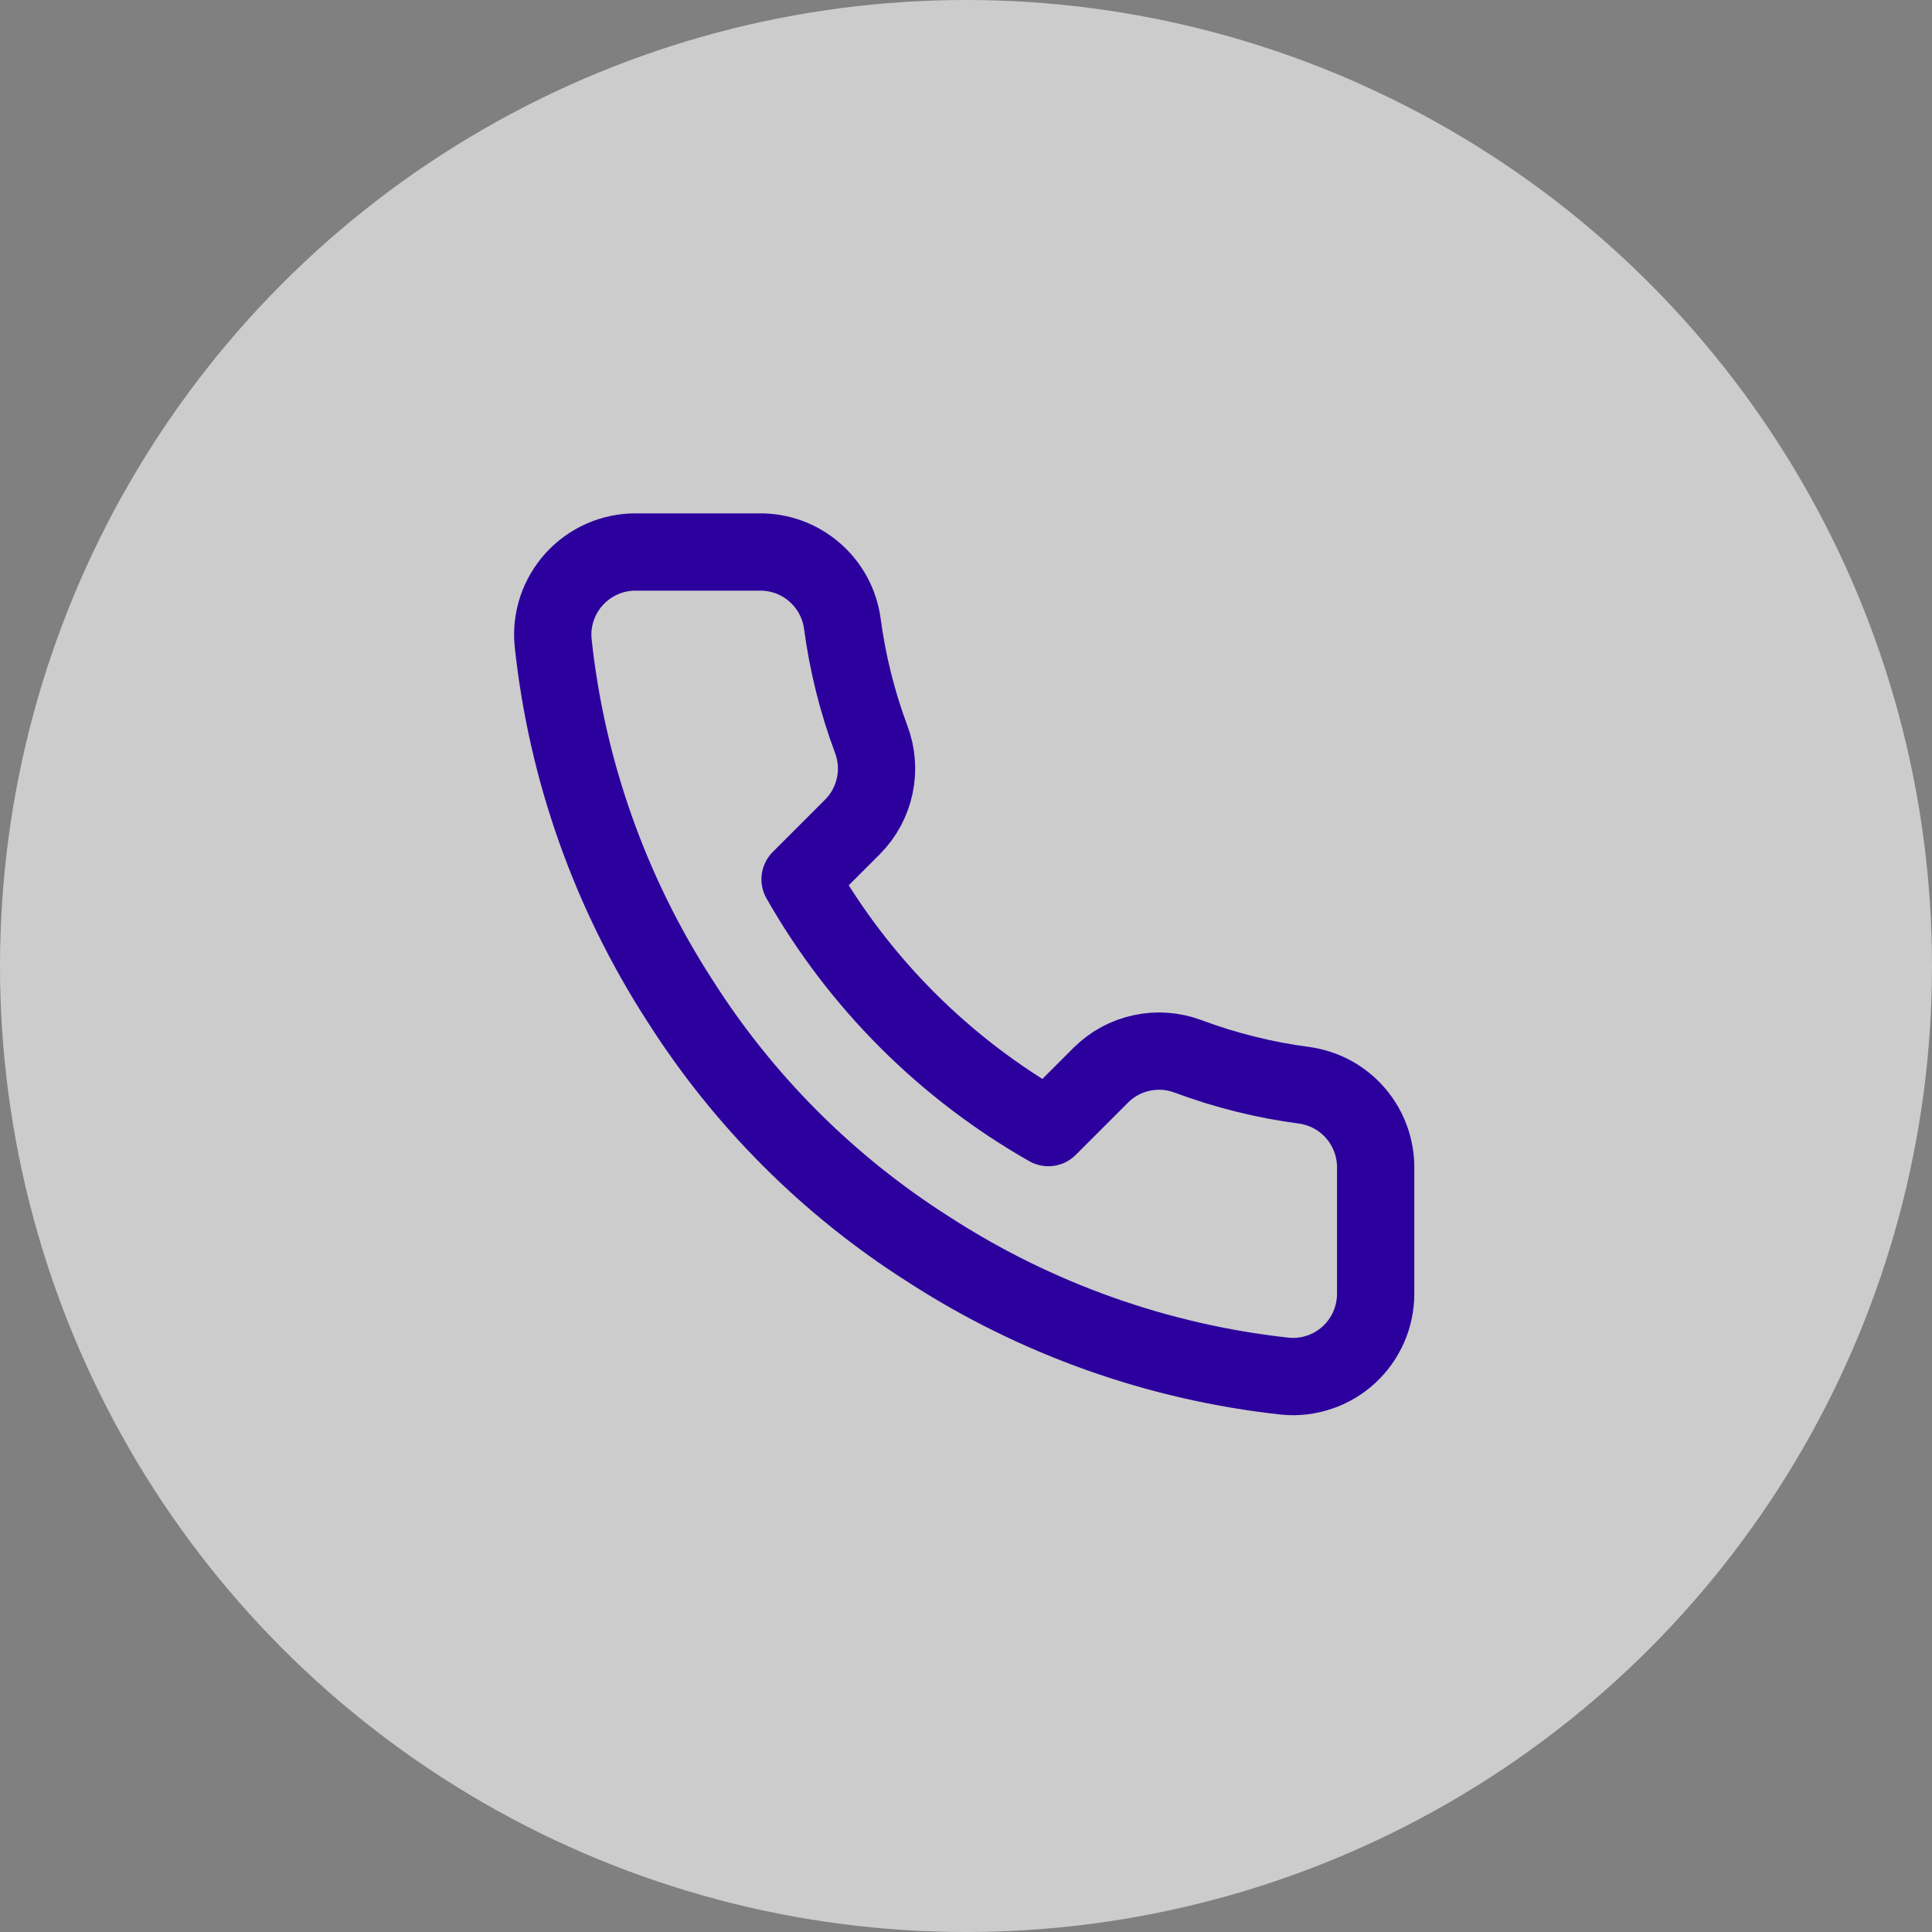
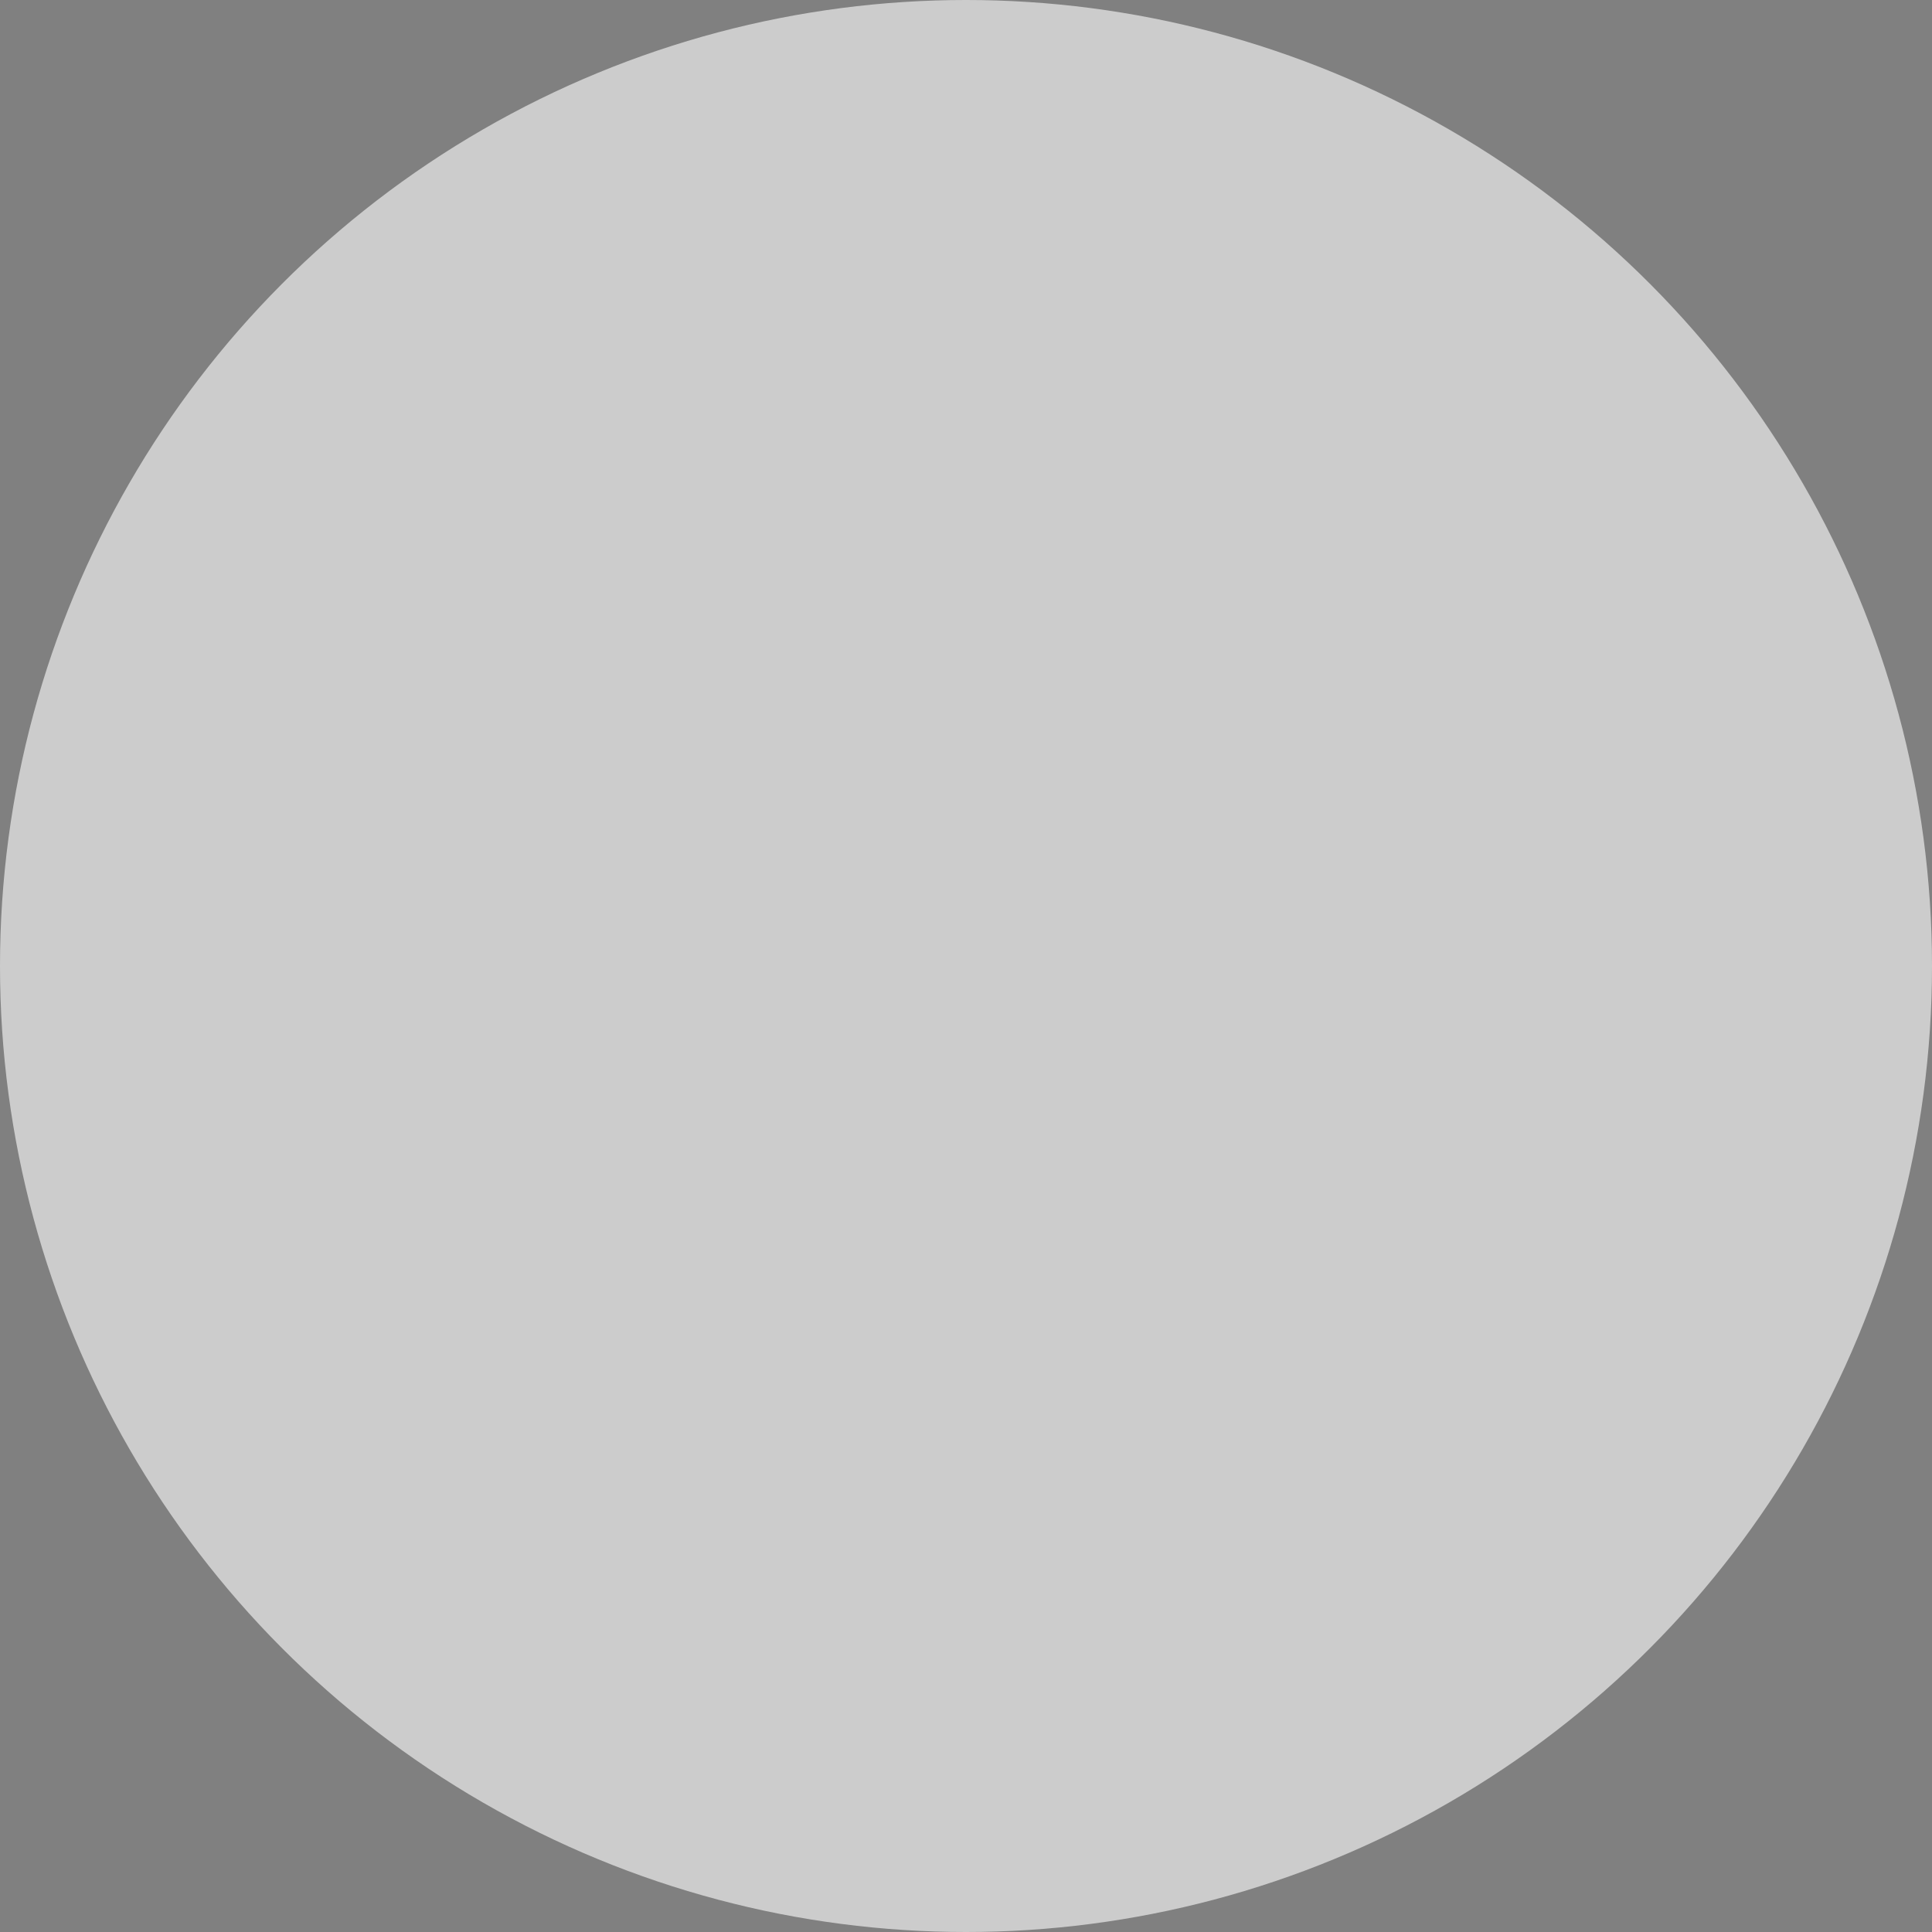
<svg xmlns="http://www.w3.org/2000/svg" width="25" height="25" viewBox="0 0 25 25" fill="none">
  <rect x="0" y="0" width="25" height="25" fill="#808080" stroke="none" />
  <circle cx="12.5" cy="12.5" r="12.5" fill="white" fill-opacity="0.6" />
-   <path d="M17.801 15.131V16.738C17.801 16.887 17.771 17.034 17.711 17.171C17.651 17.308 17.564 17.43 17.454 17.531C17.344 17.632 17.214 17.709 17.073 17.756C16.932 17.804 16.782 17.822 16.634 17.808C14.986 17.629 13.403 17.066 12.013 16.165C10.719 15.343 9.622 14.246 8.8 12.952C7.896 11.555 7.332 9.965 7.157 8.31C7.143 8.162 7.161 8.013 7.208 7.872C7.256 7.731 7.332 7.602 7.432 7.492C7.533 7.382 7.655 7.294 7.791 7.234C7.926 7.174 8.074 7.143 8.222 7.143H9.828C10.088 7.14 10.34 7.232 10.537 7.402C10.734 7.571 10.863 7.806 10.899 8.064C10.967 8.578 11.093 9.083 11.274 9.568C11.346 9.76 11.362 9.968 11.319 10.168C11.276 10.369 11.177 10.553 11.033 10.698L10.353 11.378C11.115 12.719 12.225 13.828 13.566 14.591L14.246 13.911C14.391 13.767 14.575 13.667 14.775 13.625C14.976 13.582 15.184 13.598 15.375 13.67C15.861 13.851 16.366 13.977 16.88 14.044C17.14 14.081 17.378 14.212 17.547 14.412C17.717 14.613 17.807 14.869 17.801 15.131Z" stroke="#2C009D" stroke-linecap="round" stroke-linejoin="round" />
</svg>